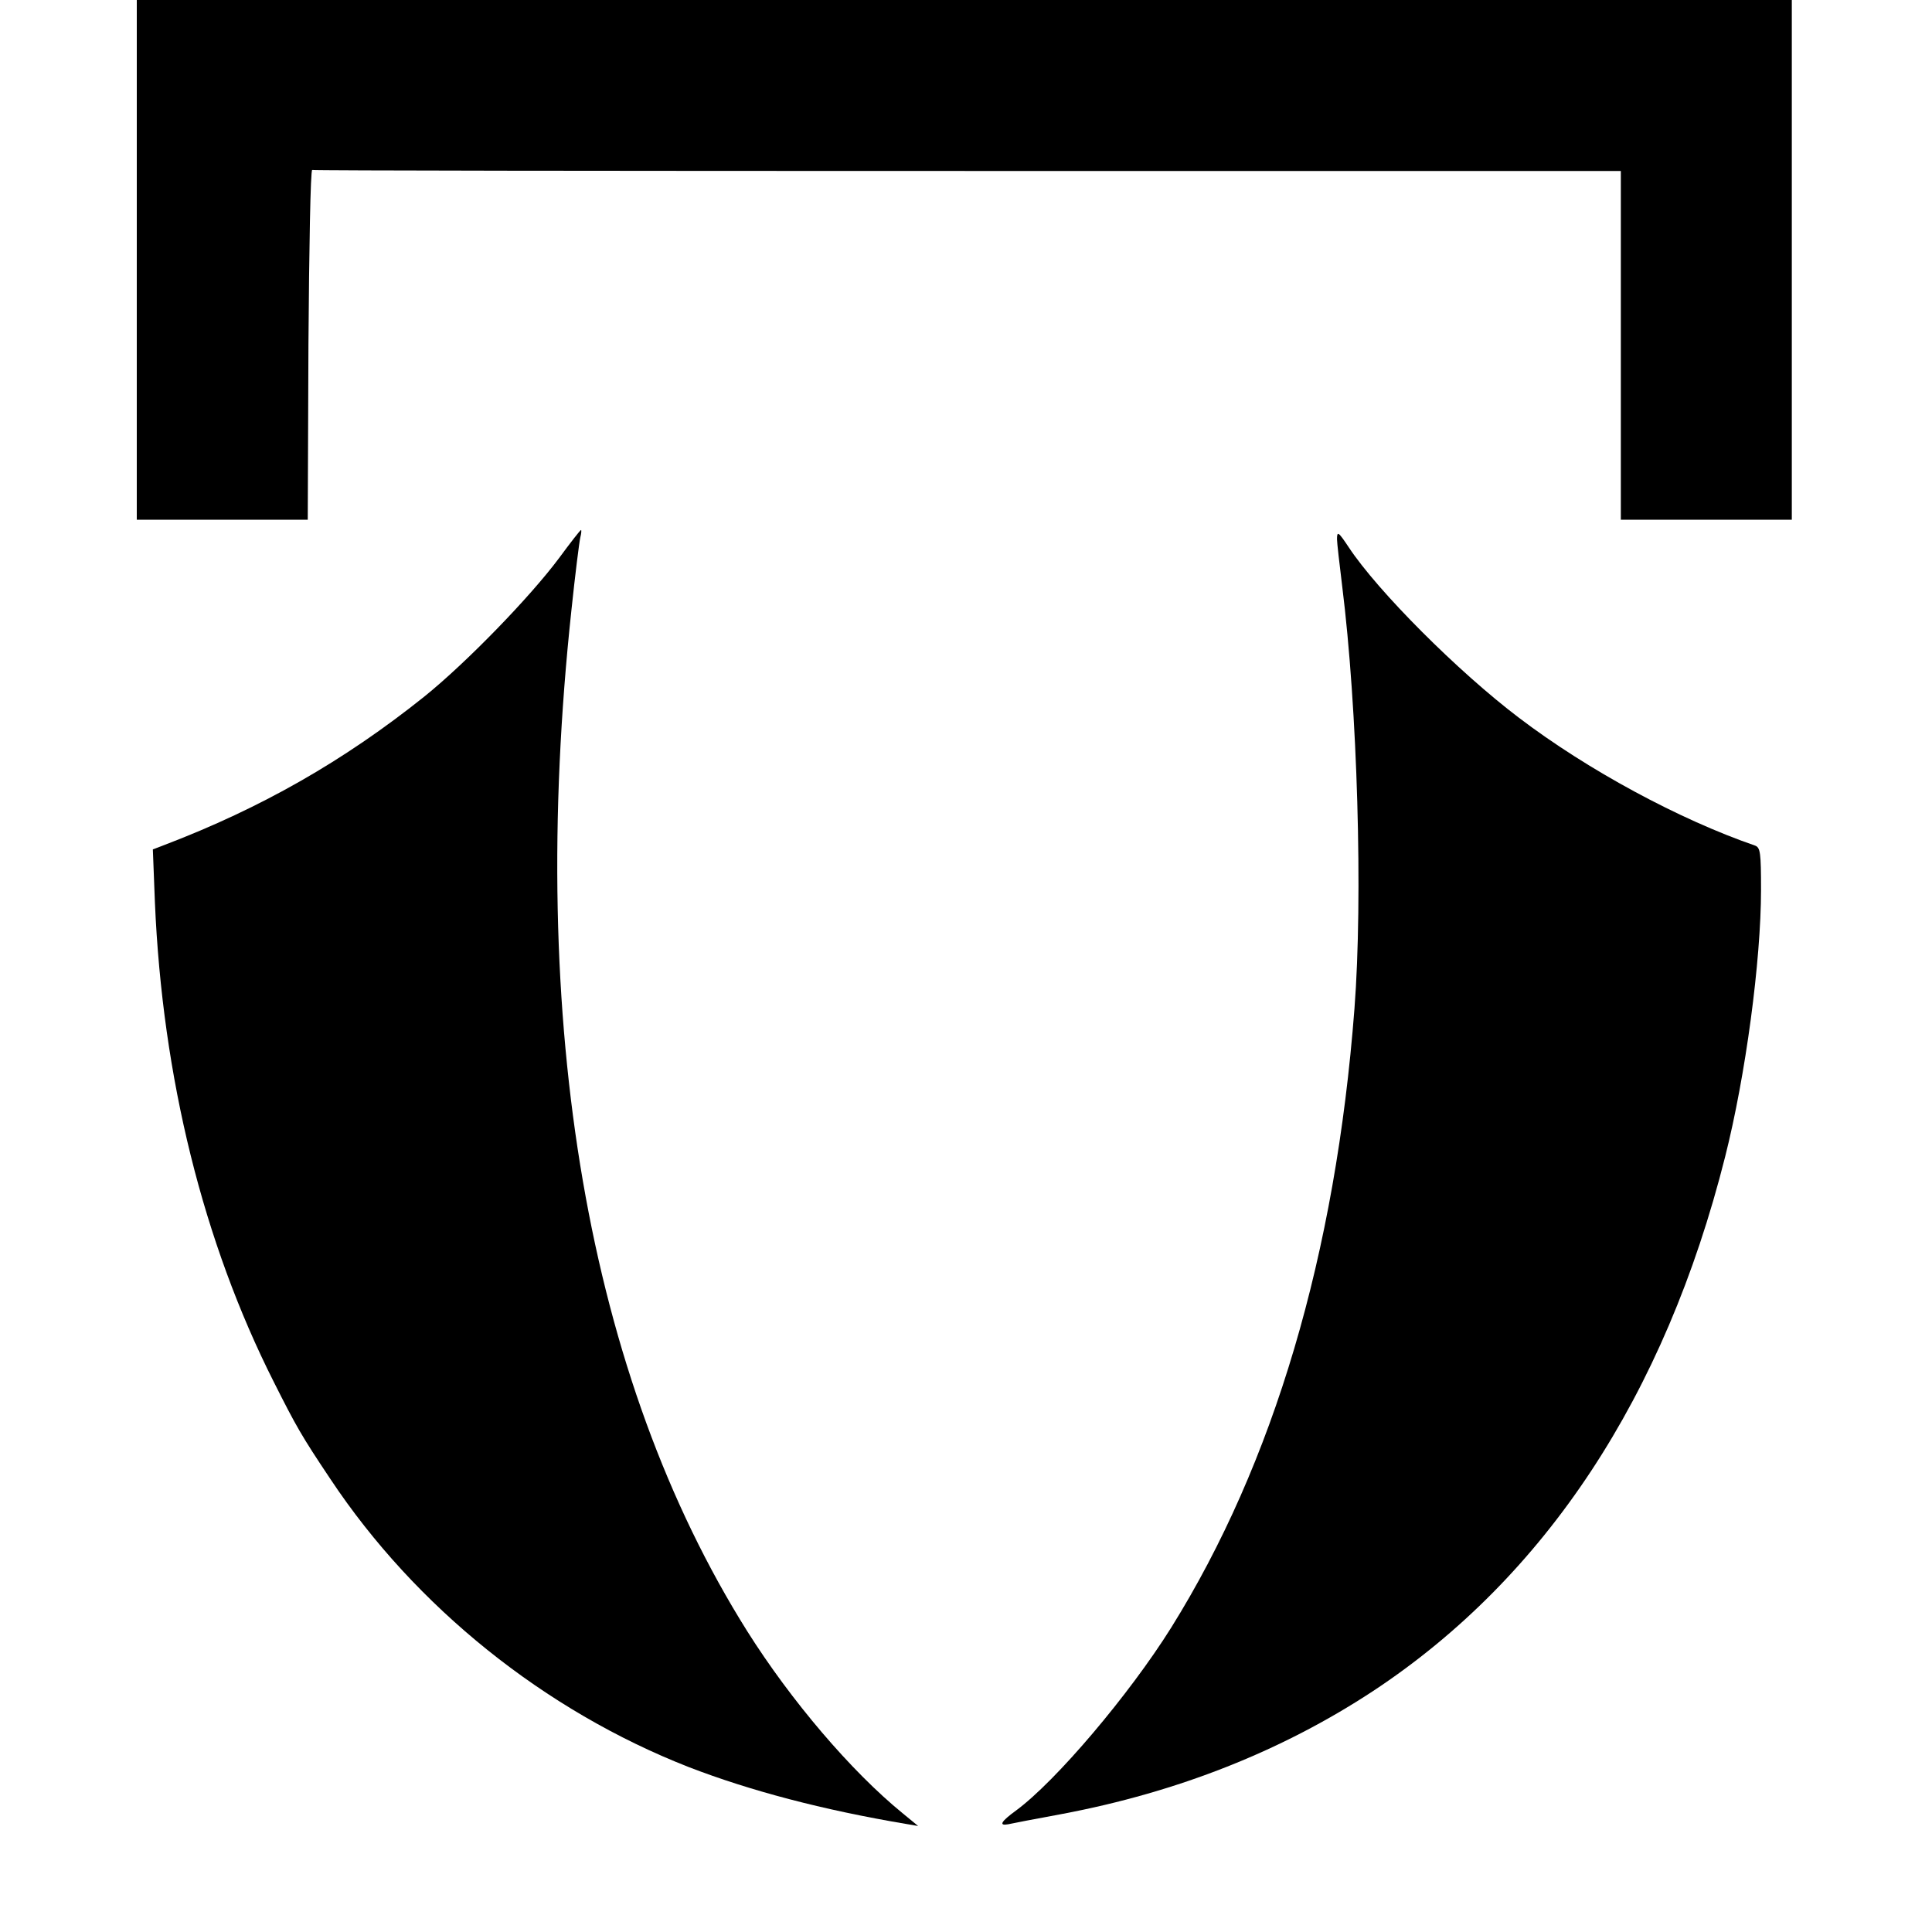
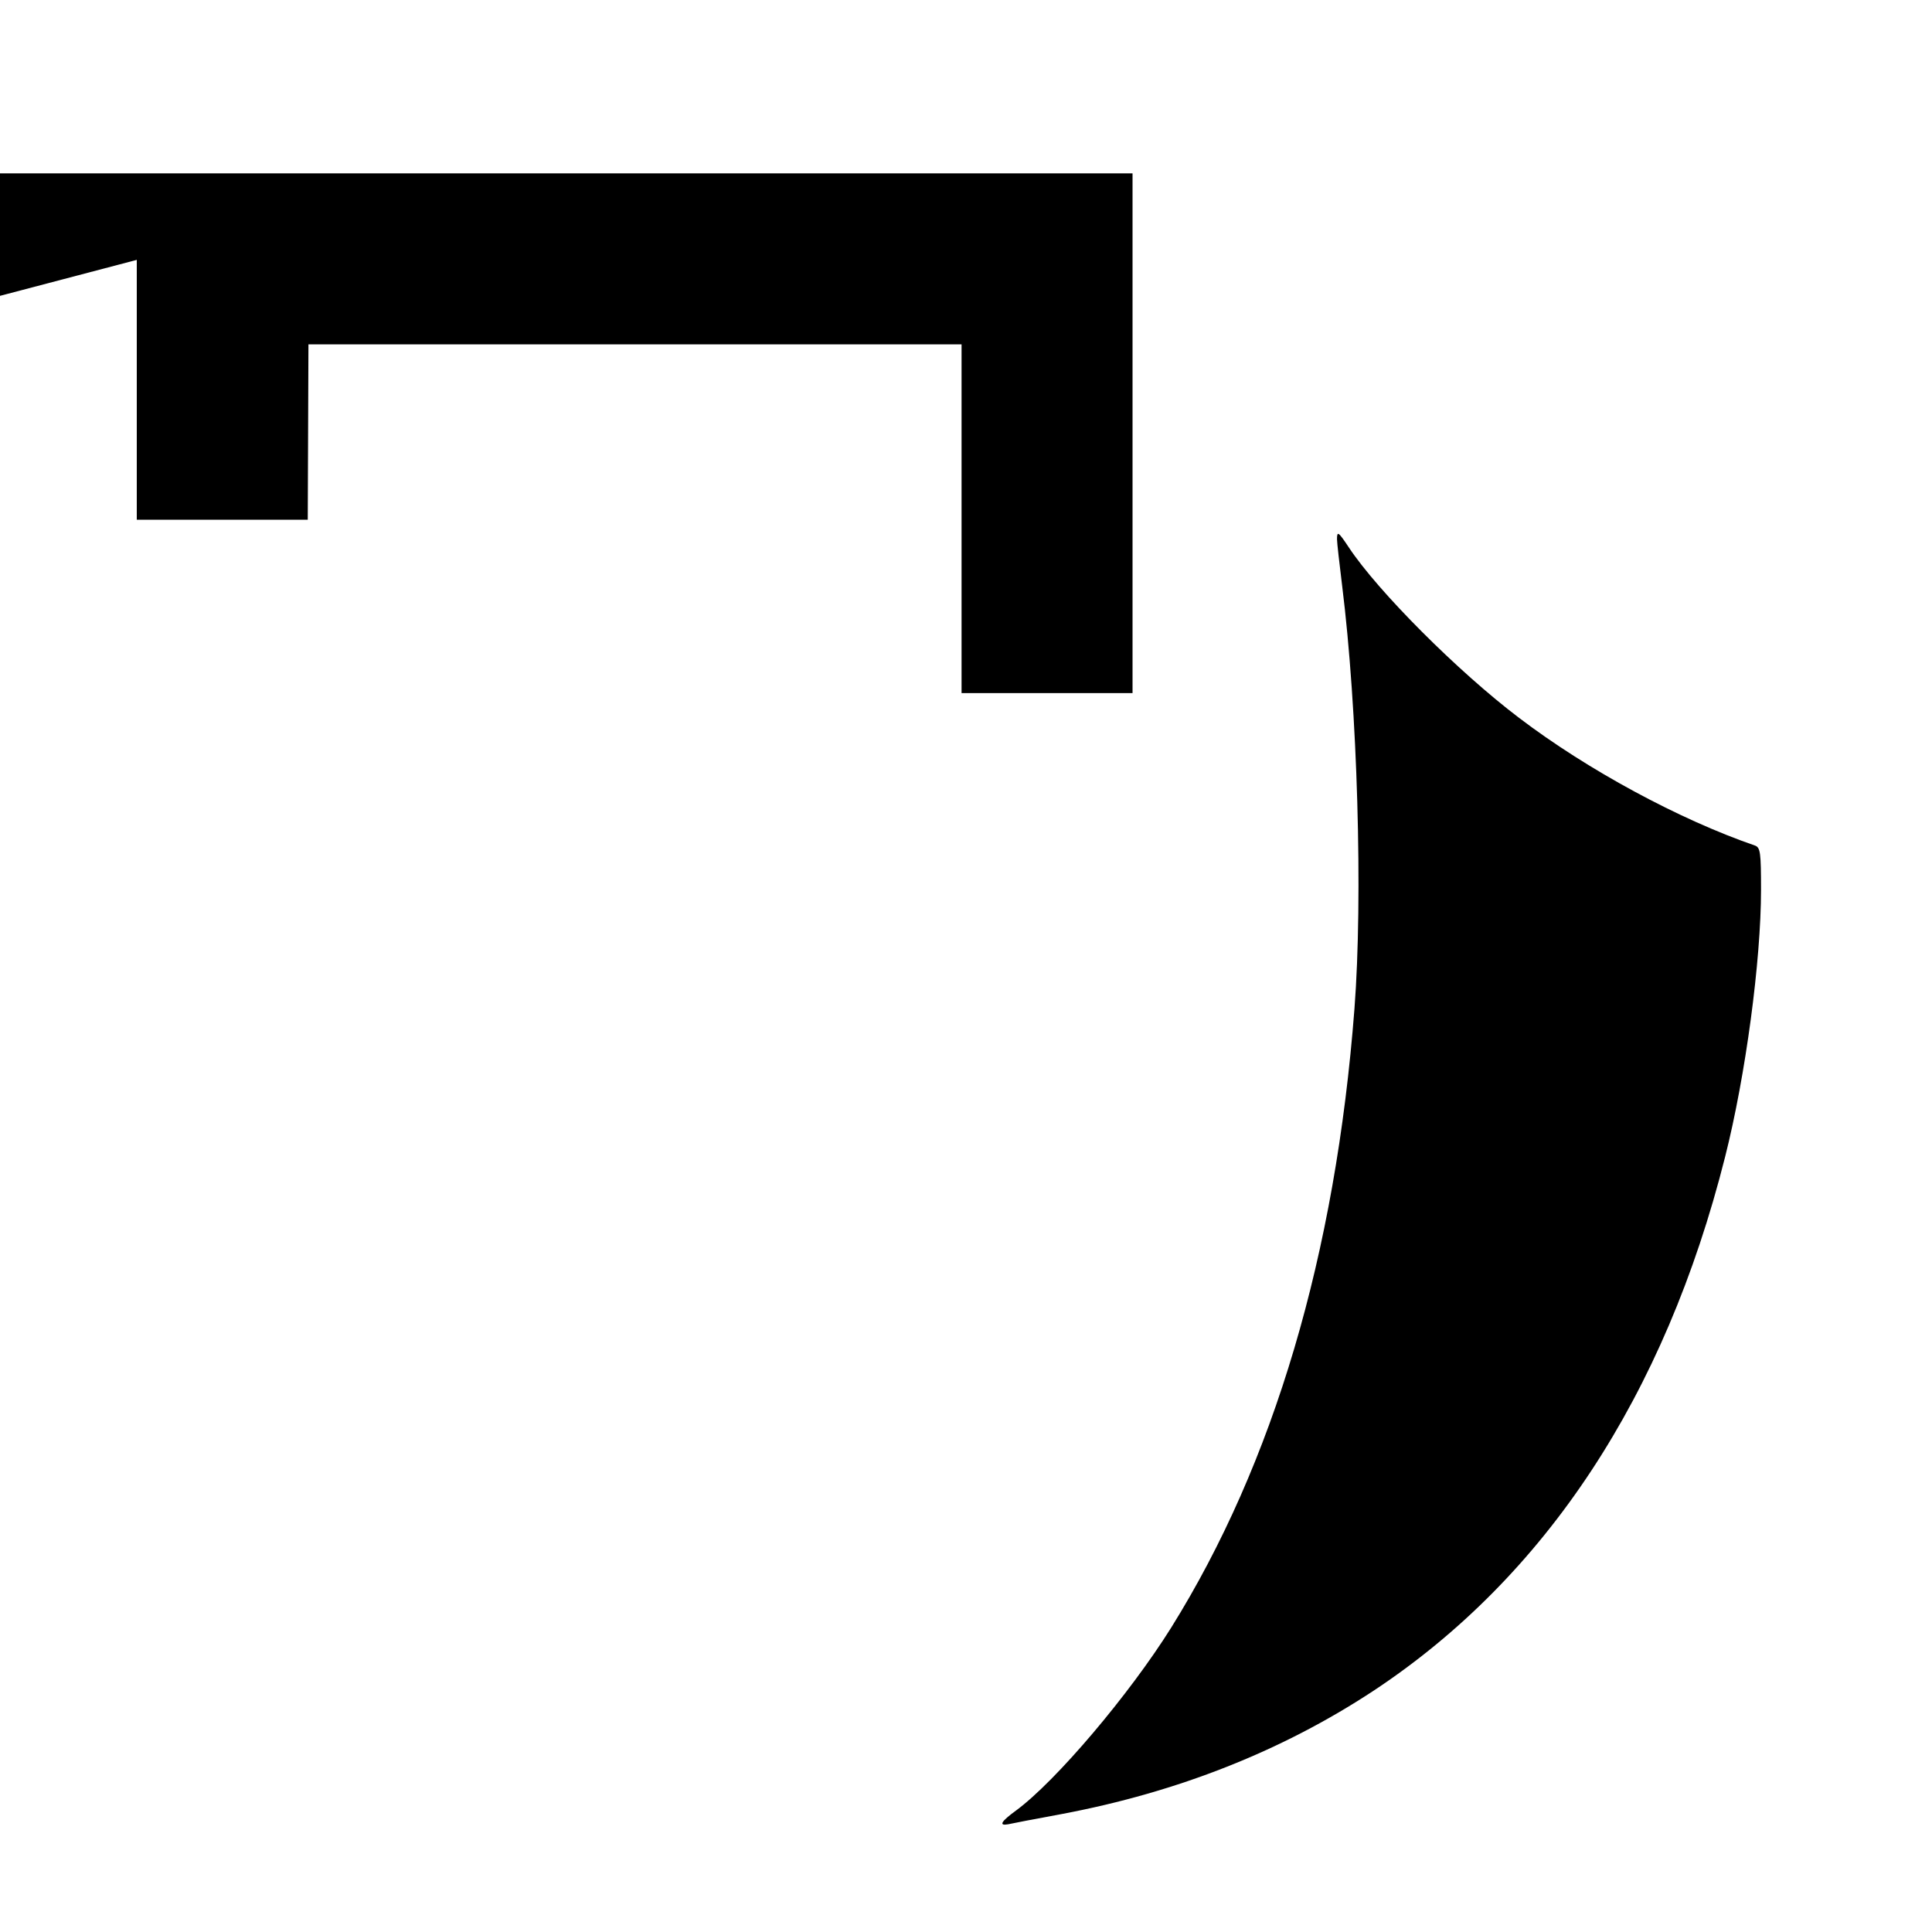
<svg xmlns="http://www.w3.org/2000/svg" version="1.0" width="565pt" height="565pt" viewBox="0 0 565 565" preserveAspectRatio="xMidYMid meet">
  <g transform="translate(0,565) scale(0.1,-0.1)" fill="#000000" stroke="none">
-     <path d="M400 4890 l0 -760 250 0 250 0 2 513 c2 281 6 511 11 510 4 -2 867 -3 1917 -3 l1910 0 0 -510 0 -510 250 0 250 0 0 760 0 760 -2420 0 -2420 0 0 -760z" />
-     <path d="M1635 4018 c-85 -114 -270 -305 -394 -405 -235 -188 -477 -326 -760 -434 l-34 -13 6 -155 c22 -512 141 -993 348 -1403 65 -129 80 -156 165 -283 249 -375 627 -678 1049 -843 179 -69 391 -125 635 -166 l35 -6 -45 37 c-151 123 -327 330 -455 533 -466 742 -644 1774 -514 2985 11 105 23 200 26 213 3 12 4 22 2 22 -2 0 -31 -37 -64 -82z" />
+     <path d="M400 4890 l0 -760 250 0 250 0 2 513 l1910 0 0 -510 0 -510 250 0 250 0 0 760 0 760 -2420 0 -2420 0 0 -760z" />
    <path d="M3910 4073 c0 -10 7 -71 15 -136 45 -360 61 -912 36 -1237 -55 -718 -236 -1329 -536 -1810 -122 -195 -337 -449 -454 -535 -44 -32 -51 -45 -23 -40 9 2 80 16 157 30 340 64 645 185 911 360 504 333 853 863 1029 1562 60 237 105 574 105 781 0 108 -2 123 -17 129 -221 76 -490 221 -691 374 -177 134 -413 370 -498 499 -30 45 -34 48 -34 23z" />
  </g>
</svg>